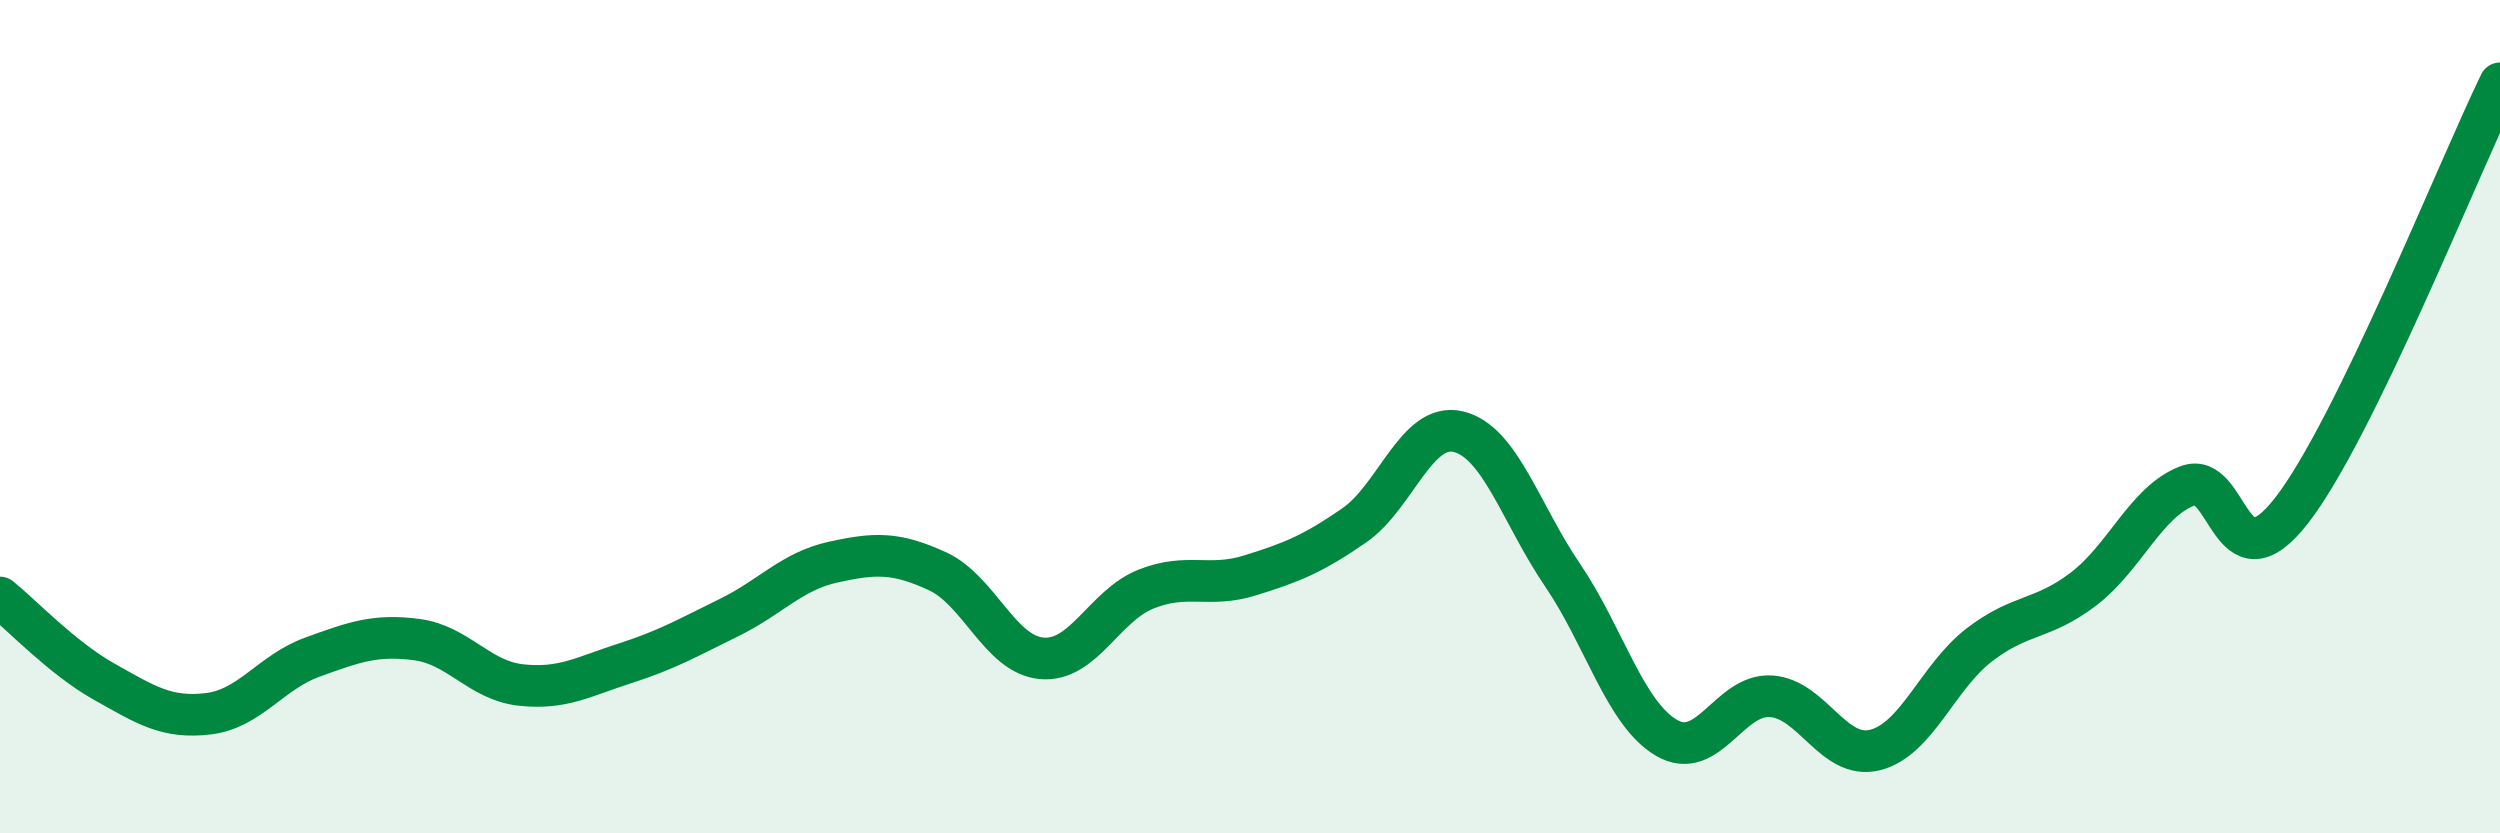
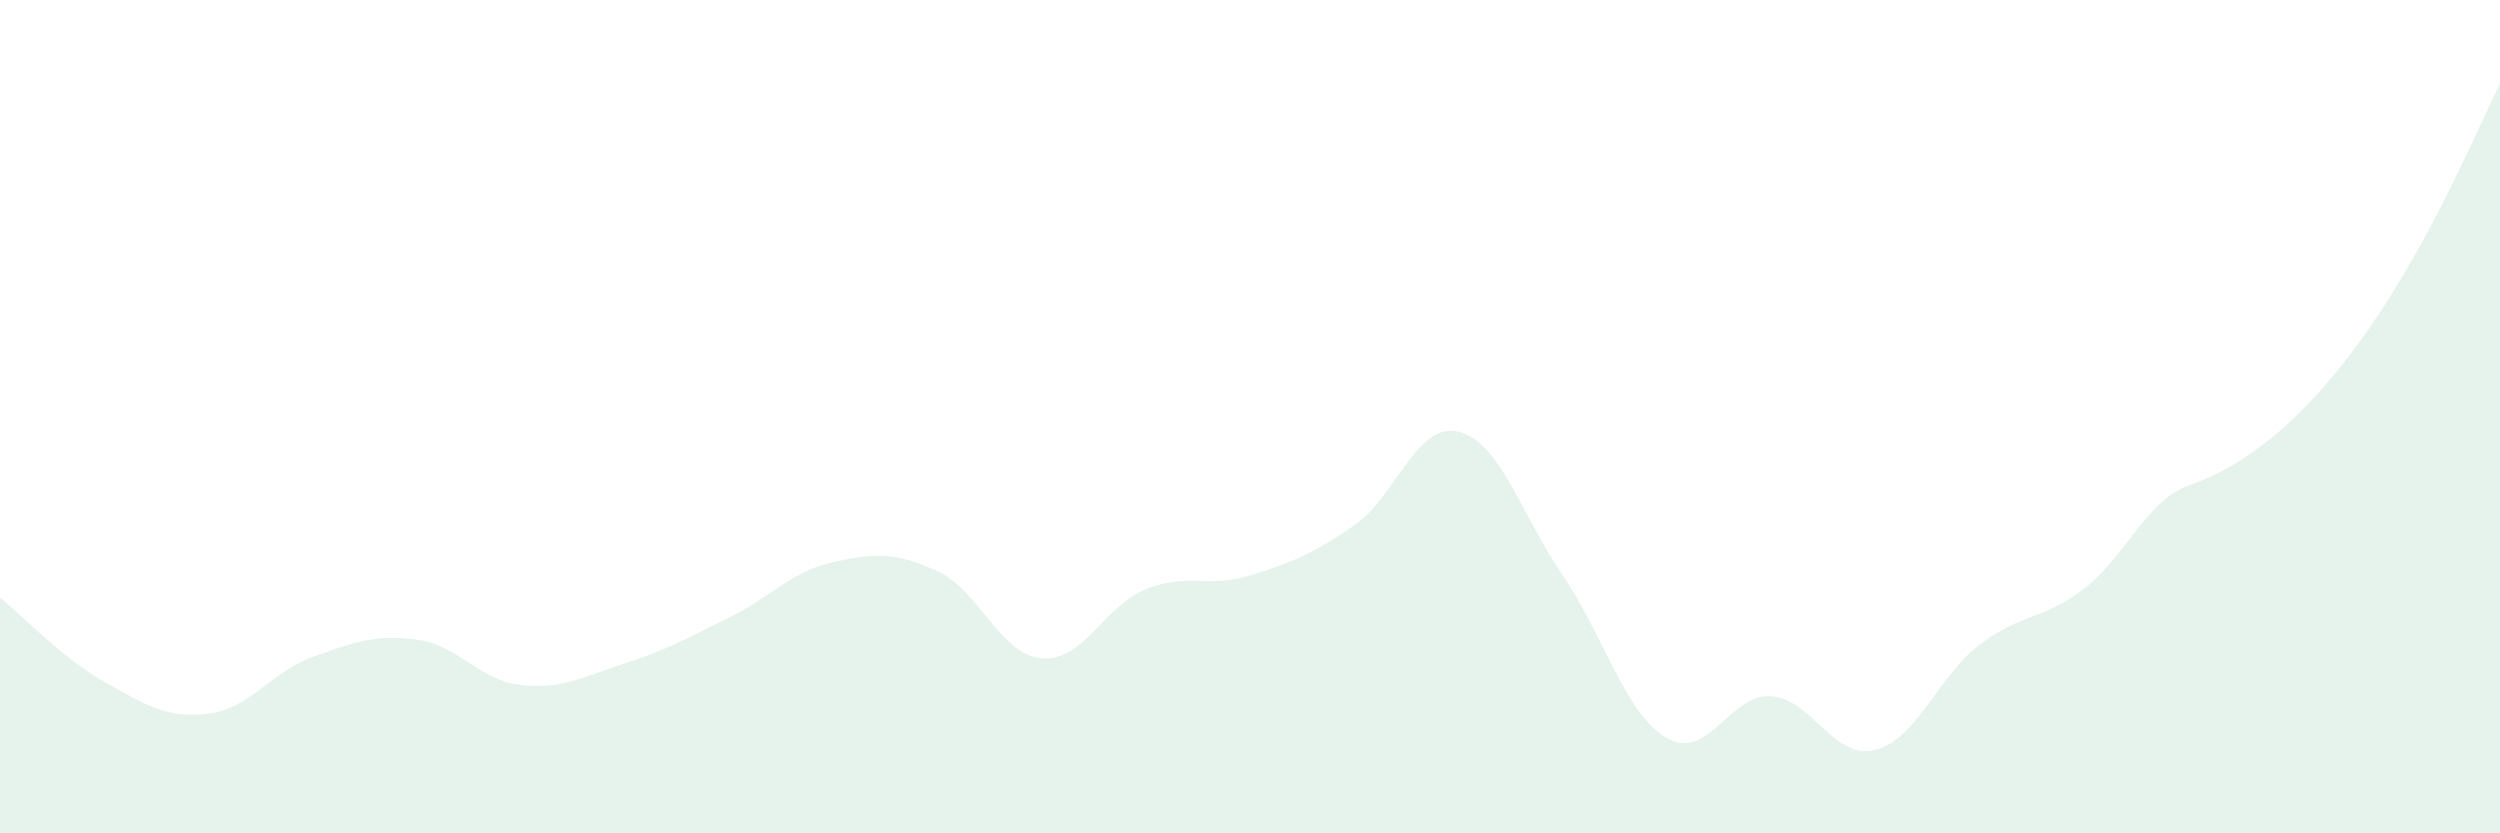
<svg xmlns="http://www.w3.org/2000/svg" width="60" height="20" viewBox="0 0 60 20">
-   <path d="M 0,14.34 C 0.5,14.74 1.5,15.8 2.5,16.36 C 3.5,16.92 4,17.25 5,17.13 C 6,17.01 6.5,16.13 7.5,15.77 C 8.5,15.41 9,15.22 10,15.35 C 11,15.48 11.5,16.33 12.5,16.44 C 13.5,16.55 14,16.24 15,15.92 C 16,15.6 16.5,15.31 17.5,14.82 C 18.5,14.33 19,13.71 20,13.49 C 21,13.27 21.5,13.25 22.5,13.71 C 23.5,14.17 24,15.71 25,15.8 C 26,15.89 26.5,14.54 27.5,14.14 C 28.5,13.74 29,14.12 30,13.81 C 31,13.5 31.5,13.3 32.5,12.61 C 33.5,11.92 34,10.12 35,10.36 C 36,10.6 36.5,12.33 37.5,13.8 C 38.5,15.27 39,17.13 40,17.71 C 41,18.29 41.5,16.65 42.5,16.71 C 43.5,16.77 44,18.25 45,18 C 46,17.75 46.5,16.25 47.5,15.48 C 48.5,14.71 49,14.9 50,14.14 C 51,13.38 51.5,12.04 52.5,11.66 C 53.5,11.28 53.5,14.18 55,12.25 C 56.5,10.32 59,4.05 60,2L60 20L0 20Z" fill="#008740" opacity="0.1" stroke-linecap="round" stroke-linejoin="round" />
-   <path d="M 0,14.34 C 0.5,14.74 1.5,15.8 2.5,16.36 C 3.5,16.92 4,17.25 5,17.13 C 6,17.01 6.5,16.13 7.5,15.77 C 8.5,15.41 9,15.22 10,15.35 C 11,15.48 11.5,16.33 12.5,16.44 C 13.5,16.55 14,16.24 15,15.92 C 16,15.6 16.5,15.31 17.5,14.82 C 18.5,14.33 19,13.71 20,13.49 C 21,13.27 21.5,13.25 22.5,13.71 C 23.5,14.17 24,15.71 25,15.8 C 26,15.89 26.5,14.54 27.5,14.14 C 28.5,13.74 29,14.12 30,13.81 C 31,13.5 31.5,13.3 32.5,12.61 C 33.5,11.92 34,10.12 35,10.36 C 36,10.6 36.5,12.33 37.5,13.8 C 38.5,15.27 39,17.13 40,17.71 C 41,18.29 41.5,16.65 42.5,16.71 C 43.5,16.77 44,18.25 45,18 C 46,17.75 46.5,16.25 47.5,15.48 C 48.5,14.71 49,14.9 50,14.14 C 51,13.38 51.5,12.04 52.5,11.66 C 53.5,11.28 53.5,14.18 55,12.25 C 56.5,10.32 59,4.05 60,2" stroke="#008740" stroke-width="1" fill="none" stroke-linecap="round" stroke-linejoin="round" />
+   <path d="M 0,14.34 C 0.5,14.74 1.5,15.8 2.5,16.36 C 3.5,16.92 4,17.25 5,17.13 C 6,17.01 6.5,16.13 7.5,15.77 C 8.5,15.41 9,15.22 10,15.35 C 11,15.48 11.5,16.33 12.5,16.44 C 13.5,16.55 14,16.24 15,15.92 C 16,15.6 16.5,15.31 17.5,14.82 C 18.5,14.33 19,13.71 20,13.49 C 21,13.27 21.5,13.25 22.5,13.71 C 23.5,14.17 24,15.71 25,15.8 C 26,15.89 26.5,14.54 27.5,14.14 C 28.5,13.74 29,14.12 30,13.81 C 31,13.5 31.5,13.3 32.5,12.61 C 33.5,11.92 34,10.12 35,10.36 C 36,10.6 36.5,12.33 37.5,13.8 C 38.5,15.27 39,17.13 40,17.71 C 41,18.29 41.5,16.65 42.5,16.71 C 43.5,16.77 44,18.25 45,18 C 46,17.75 46.5,16.25 47.5,15.48 C 48.5,14.71 49,14.9 50,14.14 C 51,13.38 51.5,12.04 52.5,11.66 C 56.5,10.32 59,4.05 60,2L60 20L0 20Z" fill="#008740" opacity="0.1" stroke-linecap="round" stroke-linejoin="round" />
</svg>